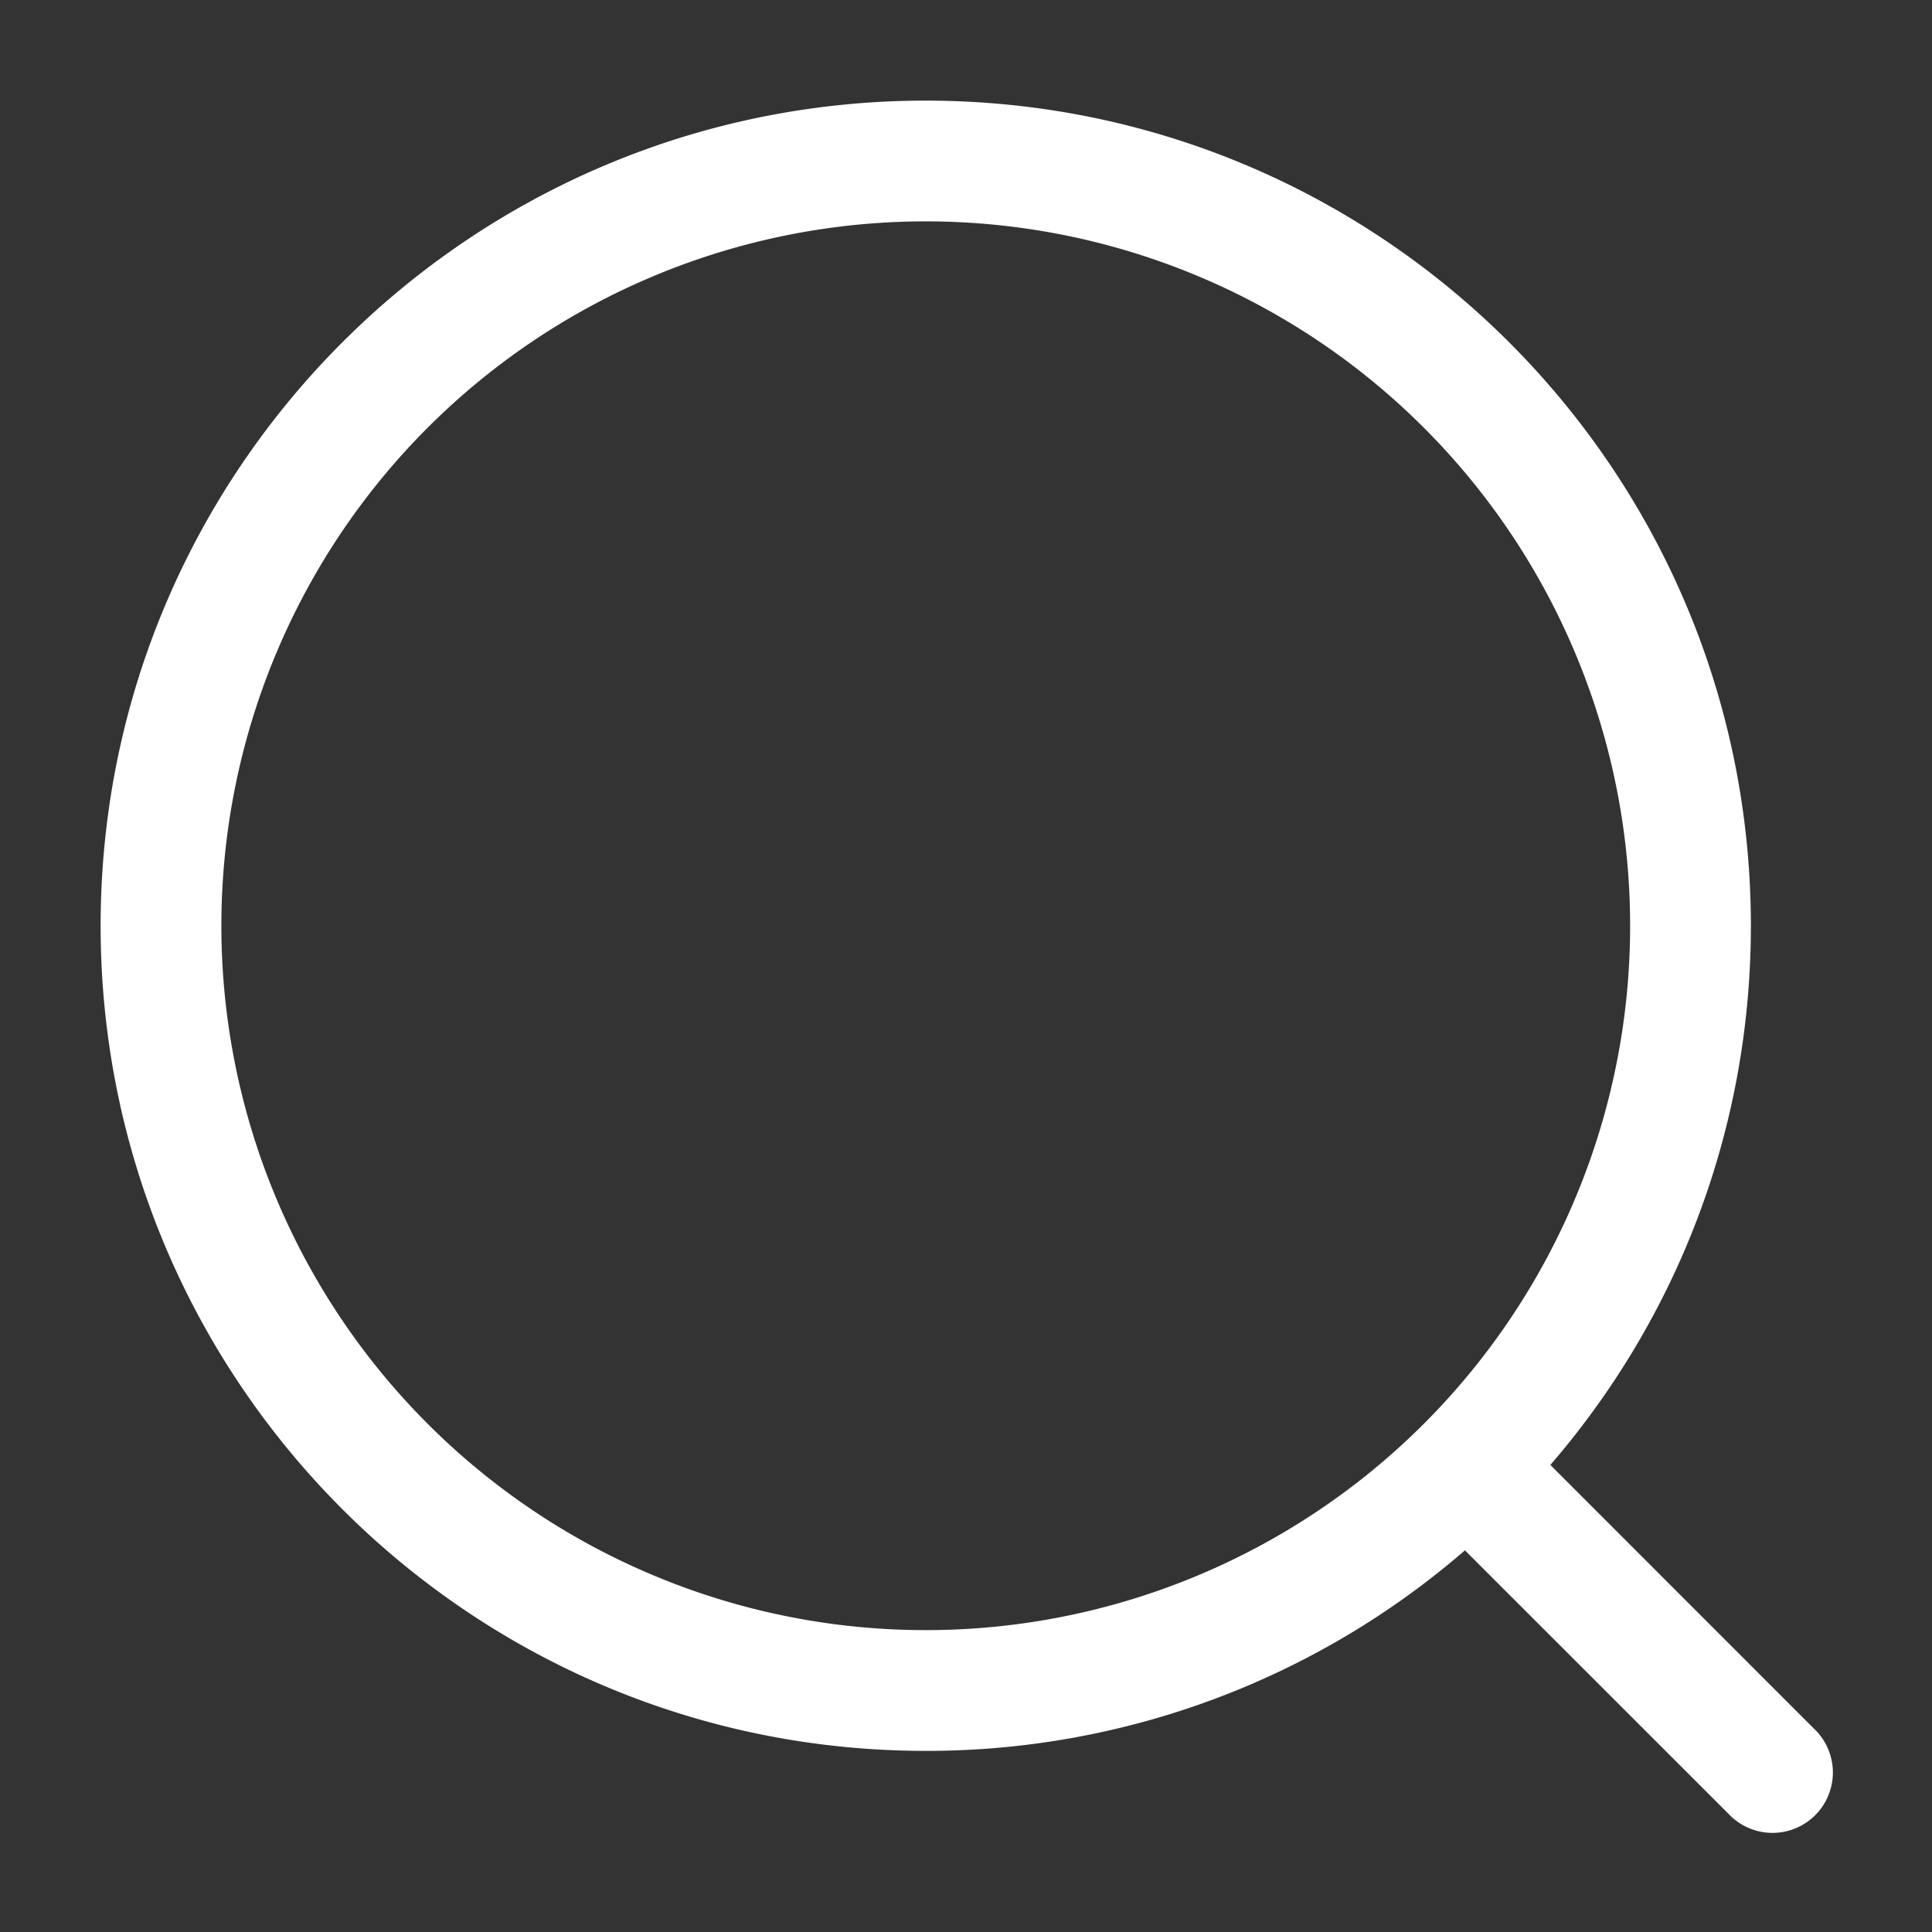
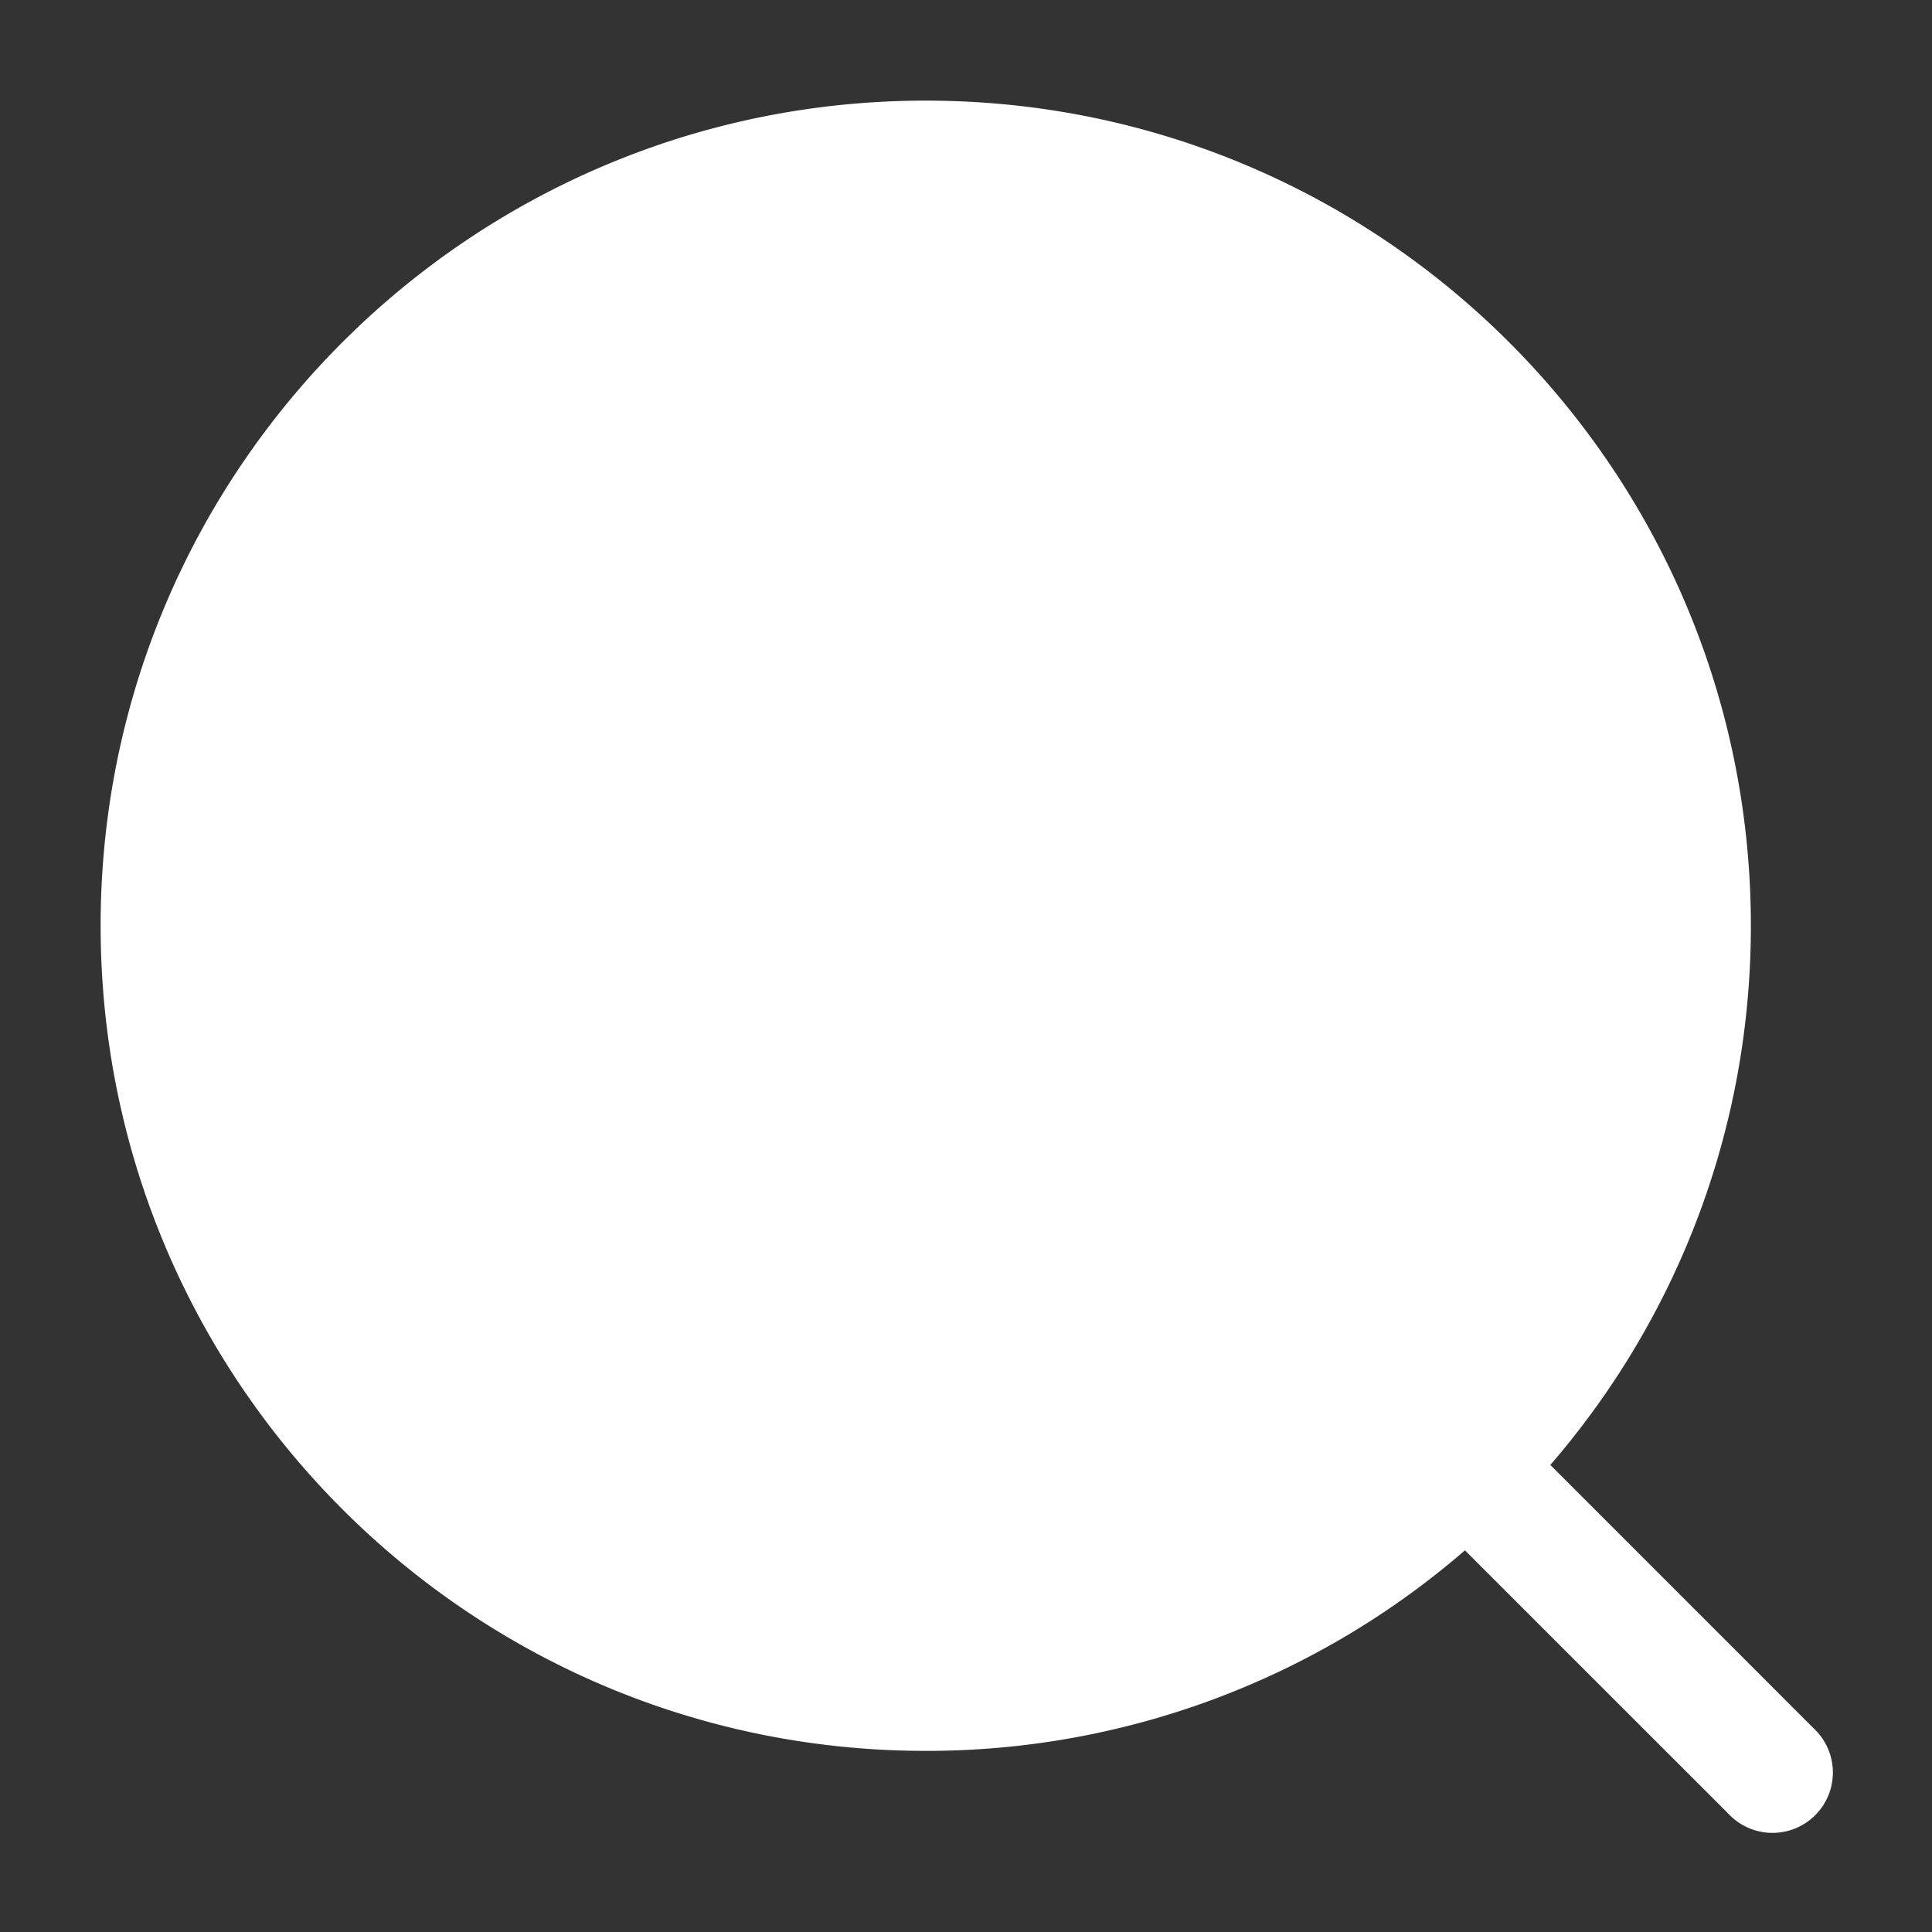
<svg xmlns="http://www.w3.org/2000/svg" width="24" height="24" fill="none">
  <rect width="100%" height="100%" fill="#333333" stroke="none" />
-   <path fill-rule="evenodd" clip-rule="evenodd" d="M2.75 11.5a8.75 8.75 0 1017.5 0 8.75 8.75 0 00-17.5 0zm8.75 10.25c-5.66 0-10.25-4.59-10.25-10.25S5.84 1.25 11.5 1.25 21.75 5.84 21.75 11.5c0 2.56-.939 4.902-2.491 6.698l3.271 3.272a.75.75 0 11-1.06 1.06l-3.272-3.271A10.21 10.21 0 0111.5 21.75z" fill="#fff" />
+   <path fill-rule="evenodd" clip-rule="evenodd" d="M2.75 11.5zm8.75 10.25c-5.66 0-10.25-4.59-10.25-10.25S5.84 1.25 11.5 1.25 21.75 5.84 21.75 11.5c0 2.56-.939 4.902-2.491 6.698l3.271 3.272a.75.75 0 11-1.06 1.06l-3.272-3.271A10.21 10.21 0 0111.5 21.75z" fill="#fff" />
</svg>